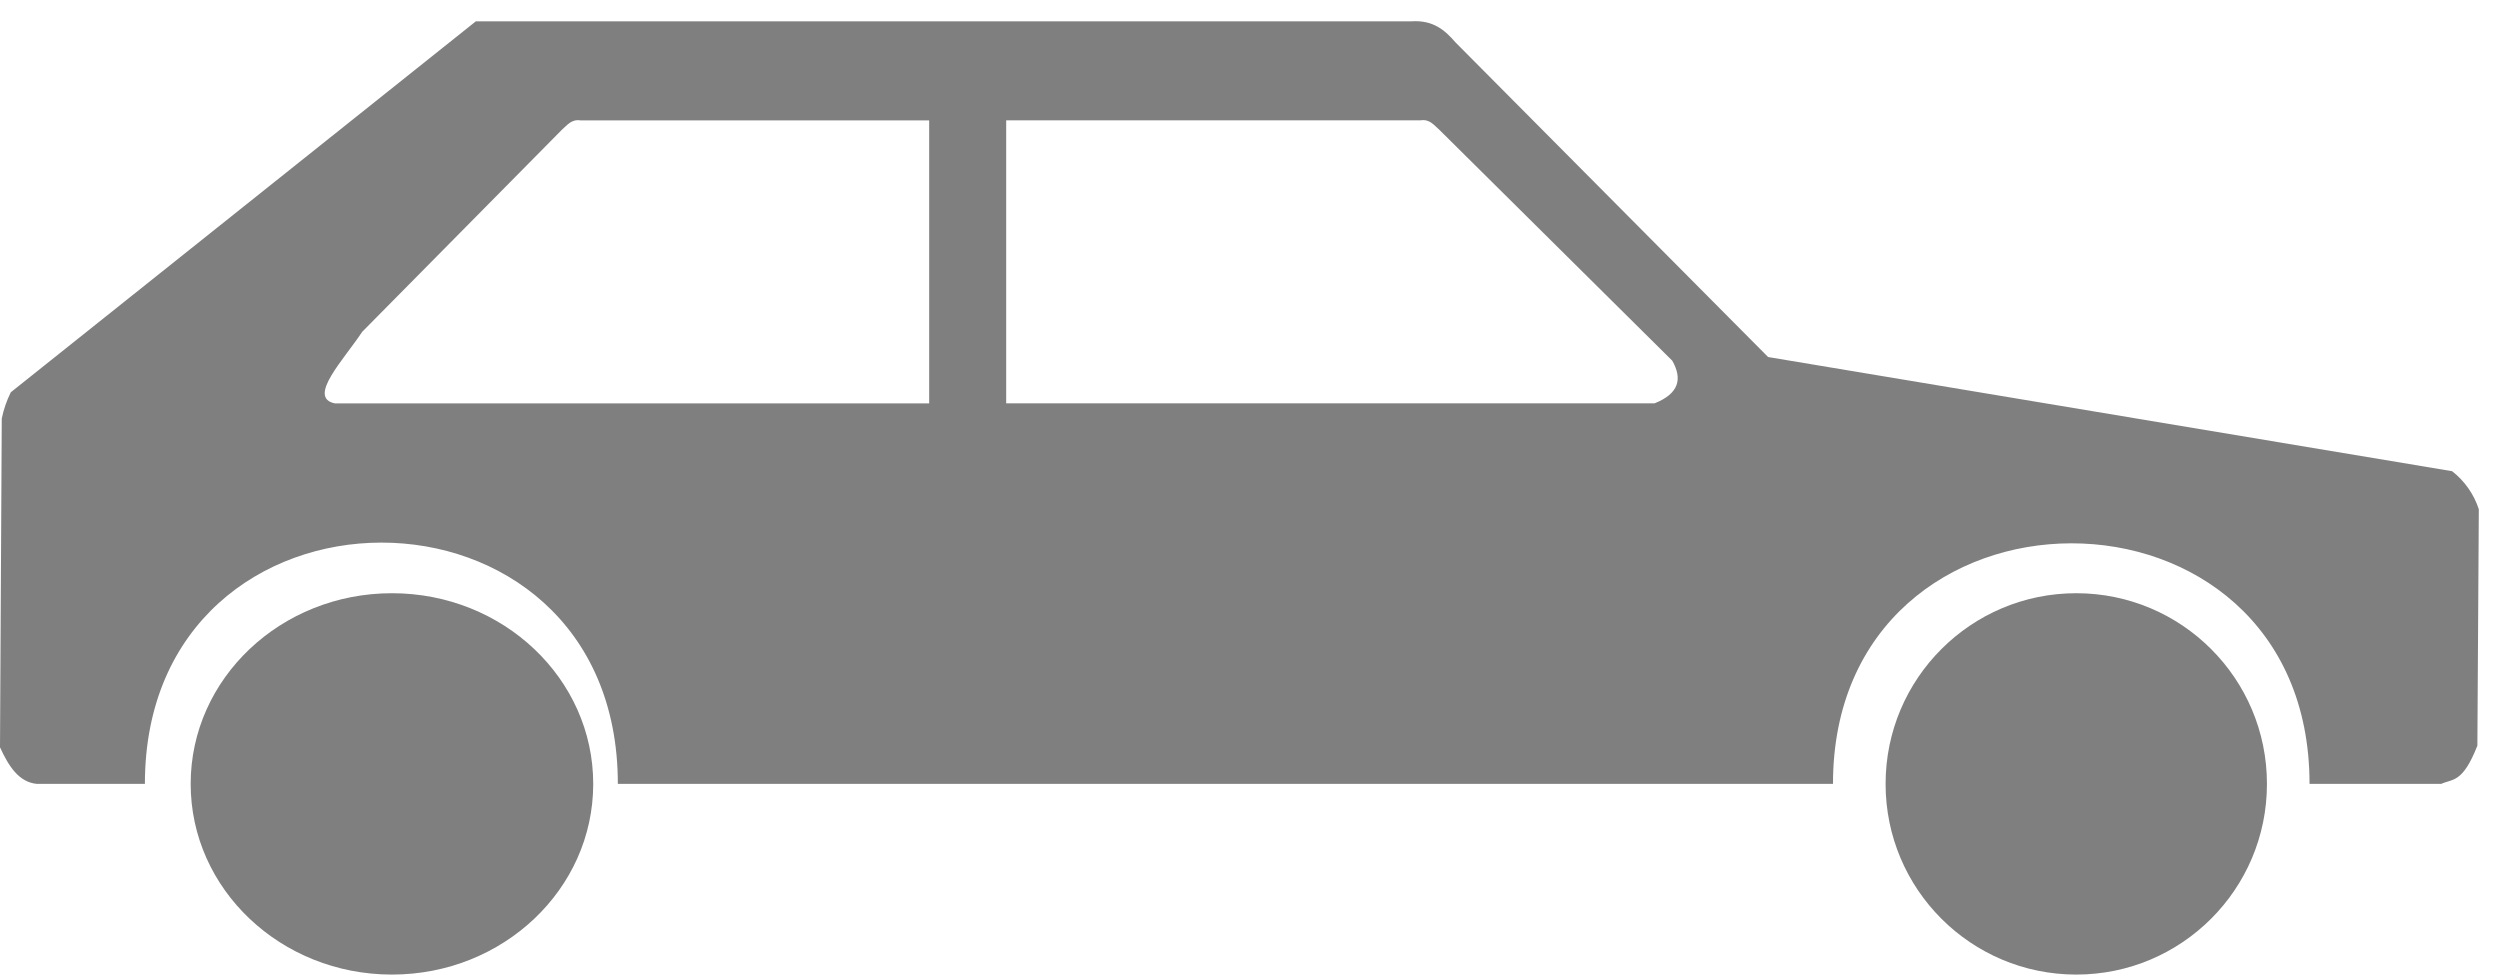
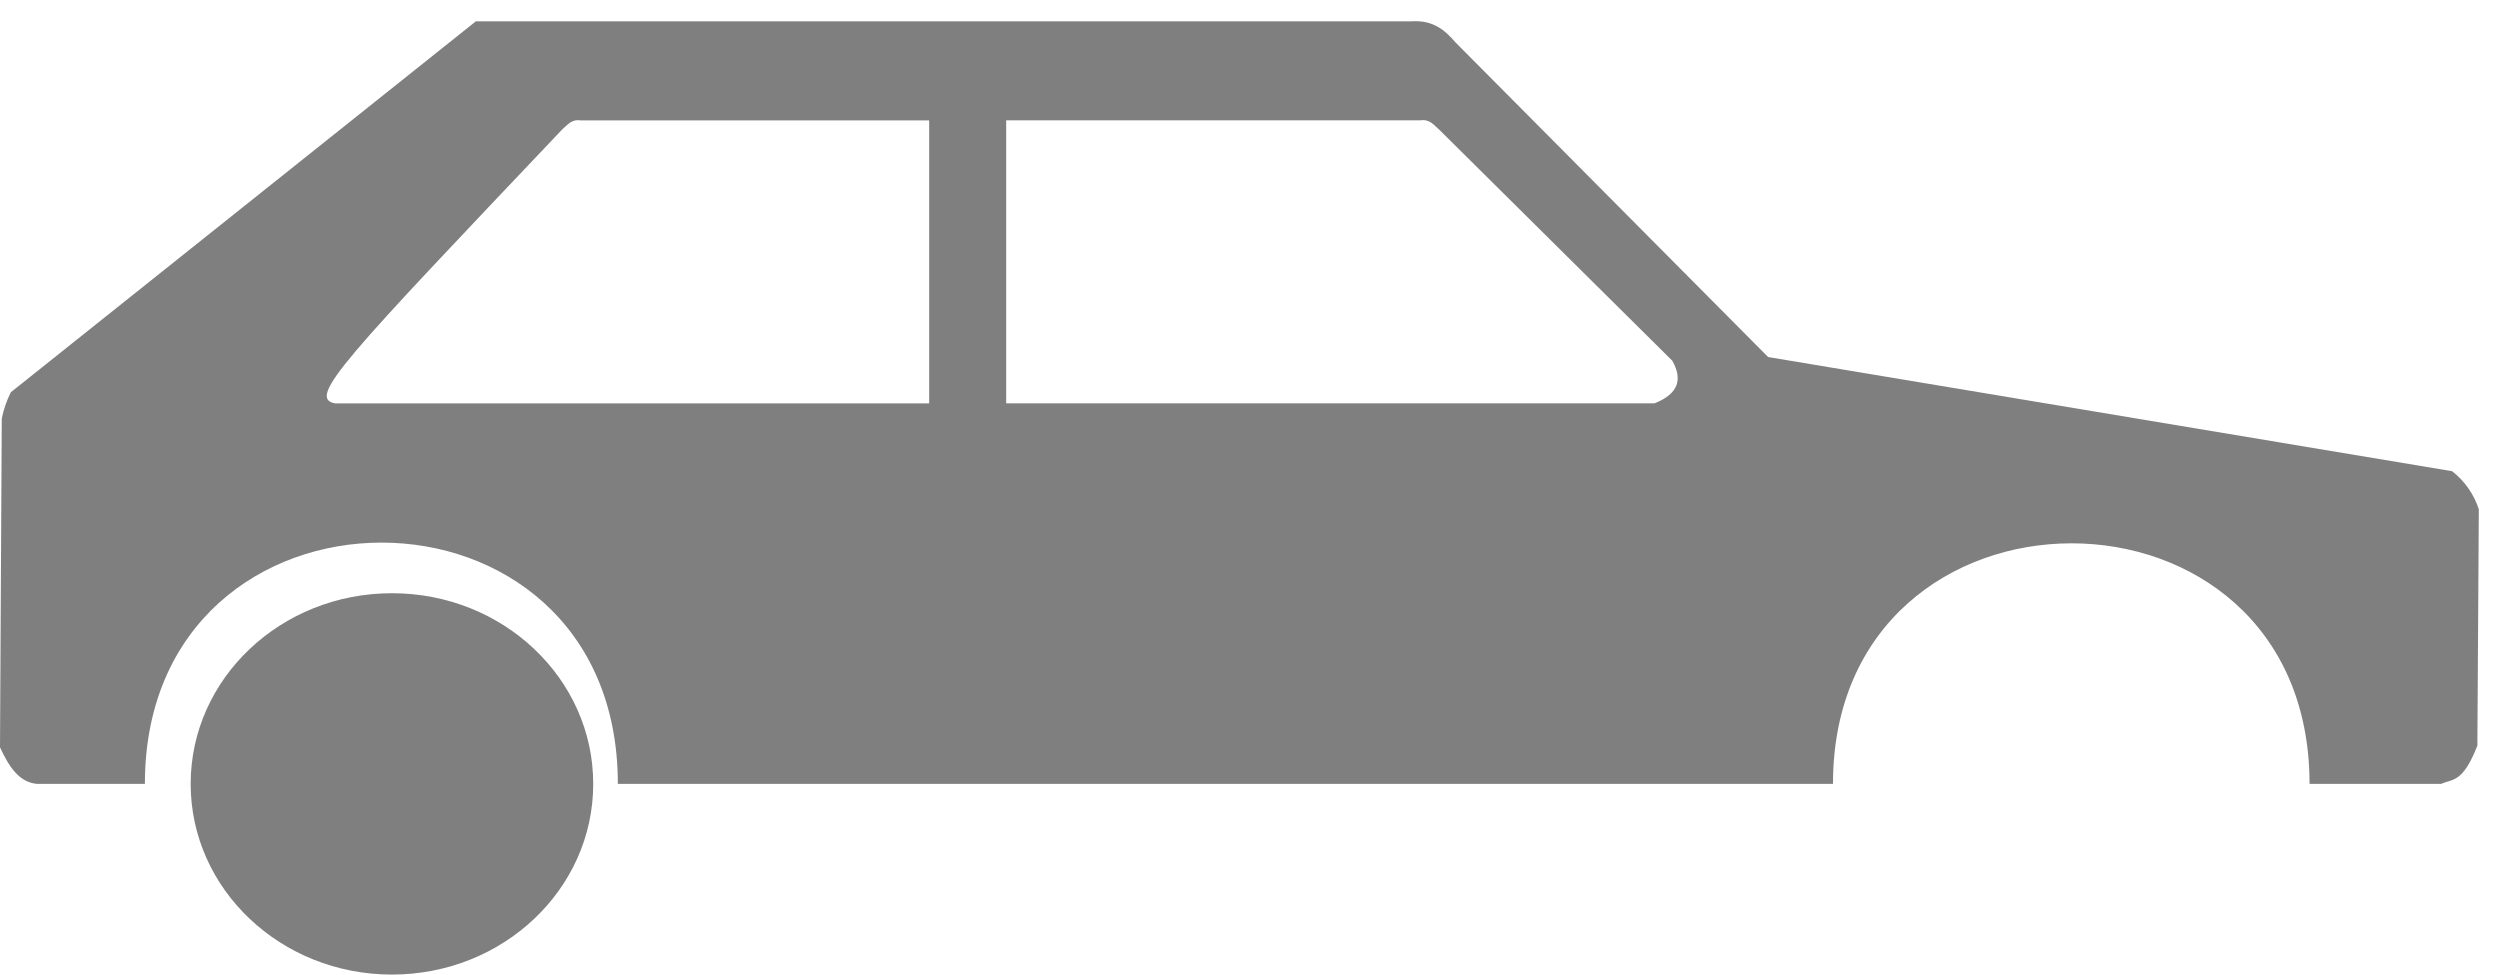
<svg xmlns="http://www.w3.org/2000/svg" width="118" height="46" overflow="hidden">
  <defs>
    <clipPath id="clip0">
      <rect x="1766" y="1636" width="118" height="46" />
    </clipPath>
  </defs>
  <g clip-path="url(#clip0)" transform="translate(-1766 -1636)">
-     <path d="M18 9C18.002 13.969 13.974 17.998 9.003 18 4.033 18.002 0.002 13.976 0 9.007L0 9C-0.002 4.031 4.026 0.002 8.997 0 13.967-0.002 17.998 4.025 18 8.993Z" fill="#7F7F7F" fill-rule="evenodd" transform="matrix(-1 0 0 1 1873 1664)" />
    <path d="M19 9C19.002 13.969 14.75 17.998 9.504 18 4.257 18.002 0.002 13.976 0 9.007L0 9C-0.002 4.031 4.25 0.002 9.496 0 14.743-0.002 18.998 4.025 19 8.993Z" fill="#7F7F7F" fill-rule="evenodd" transform="matrix(-1 0 0 1 1794 1664)" />
-     <path d="M116.917 18.756C116.829 18.326 116.686 17.909 116.49 17.515L94.539 0.006 50.371 0.006C49.349-0.058 48.795 0.428 48.308 0.994L33.545 15.852 1.262 21.24C0.671 21.698 0.232 22.324 0 23.036L0.068 34.194C0.768 35.983 1.245 35.751 1.775 36L7.99 36C7.99 20.831 30.483 20.889 30.483 36L87.838 36C87.838 20.799 110.161 20.83 110.161 36L115.256 36C116.112 35.921 116.592 35.162 117 34.272ZM69.508 18.038 38.907 18.038C37.742 17.576 37.585 16.877 38.069 16.025L49.071 5.118C49.319 4.907 49.514 4.615 49.945 4.679L69.508 4.679ZM101.192 18.04 73.143 18.04 73.143 4.682 89.601 4.682C90.031 4.617 90.227 4.909 90.475 5.121L99.903 14.66C100.772 15.975 102.519 17.774 101.192 18.04Z" fill="#7F7F7F" fill-rule="evenodd" transform="matrix(-1 0 0 1 1883 1637)" />
+     <path d="M116.917 18.756C116.829 18.326 116.686 17.909 116.49 17.515L94.539 0.006 50.371 0.006C49.349-0.058 48.795 0.428 48.308 0.994L33.545 15.852 1.262 21.24C0.671 21.698 0.232 22.324 0 23.036L0.068 34.194C0.768 35.983 1.245 35.751 1.775 36L7.99 36C7.99 20.831 30.483 20.889 30.483 36L87.838 36C87.838 20.799 110.161 20.83 110.161 36L115.256 36C116.112 35.921 116.592 35.162 117 34.272ZM69.508 18.038 38.907 18.038C37.742 17.576 37.585 16.877 38.069 16.025L49.071 5.118C49.319 4.907 49.514 4.615 49.945 4.679L69.508 4.679ZM101.192 18.04 73.143 18.04 73.143 4.682 89.601 4.682C90.031 4.617 90.227 4.909 90.475 5.121C100.772 15.975 102.519 17.774 101.192 18.04Z" fill="#7F7F7F" fill-rule="evenodd" transform="matrix(-1 0 0 1 1883 1637)" />
  </g>
</svg>